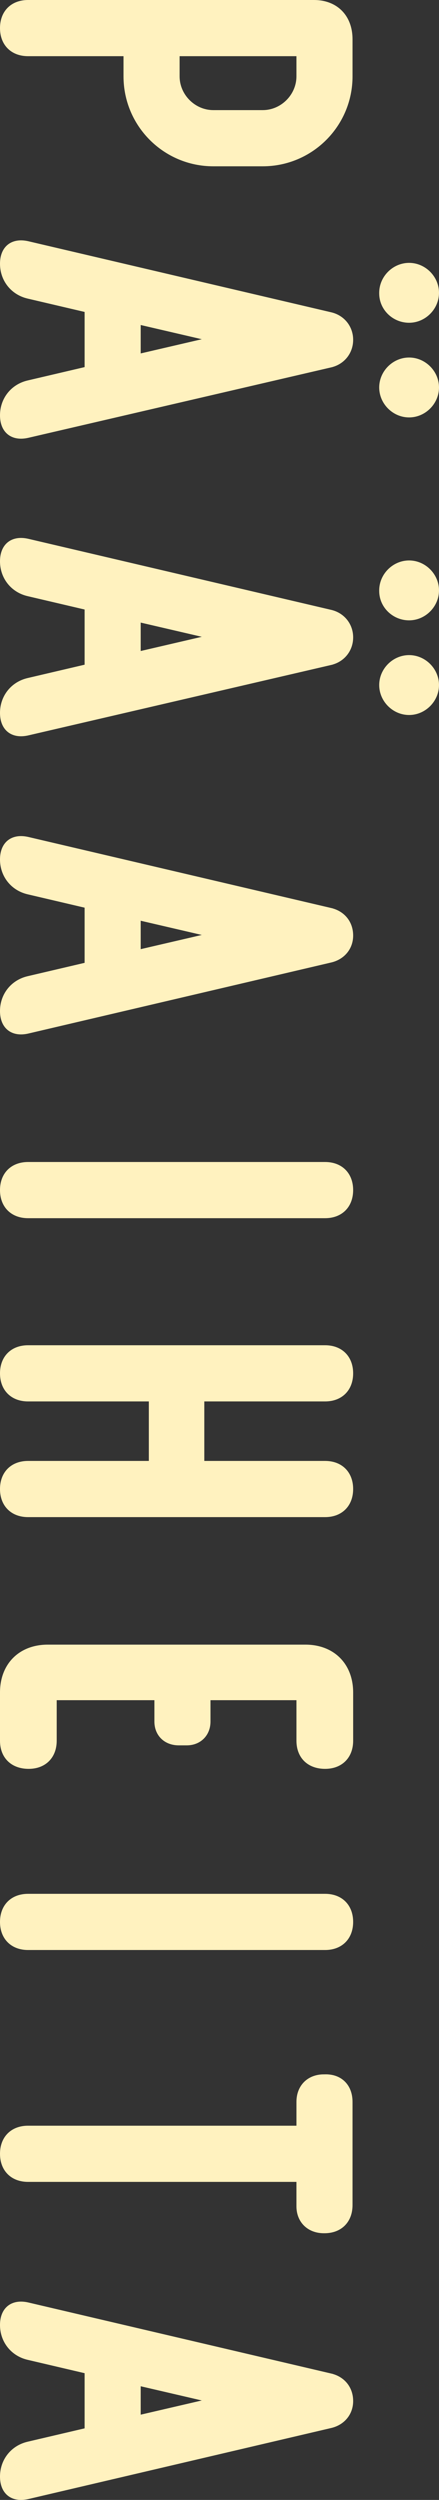
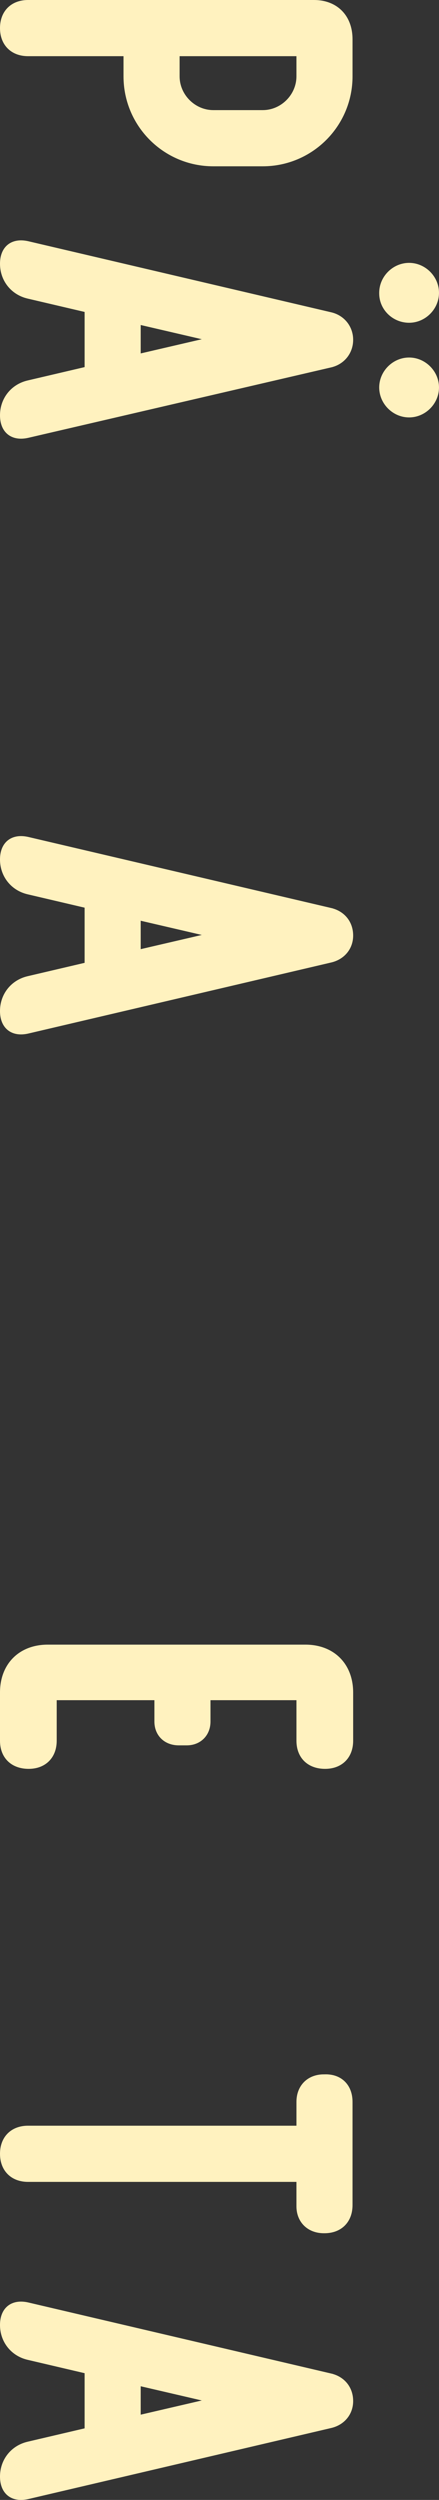
<svg xmlns="http://www.w3.org/2000/svg" id="_レイヤー_2" width="58.993" height="335.378" viewBox="0 0 58.993 335.378">
  <rect x="0" y="0" width="58.993" height="335.378" fill="#333333" stroke="none" />
  <defs>
    <style>.cls-1{fill:#fff2bf;stroke:#fff2bf;stroke-miterlimit:10;stroke-width:.4px;}</style>
  </defs>
  <g id="_本文">
    <path class="cls-1" d="m47.174,10.242c0,6.557-5.312,11.868-11.868,11.868h-6.64c-6.556,0-11.868-5.312-11.868-11.868v-2.905H3.769C1.611,7.337.2,5.927.2,3.769S1.611.2,3.769.2h38.425c2.988,0,4.979,1.992,4.979,5.062v4.979Zm-11.868,4.731c2.573,0,4.73-2.158,4.73-4.731v-2.905h-16.101v2.905c0,2.573,2.158,4.731,4.73,4.731h6.64Z" />
    <path class="cls-1" d="m44.518,49.077L3.769,58.538c-2.158.498-3.569-.664-3.569-2.822s1.411-3.984,3.569-4.482l7.801-1.826v-7.718l-7.801-1.826c-2.158-.498-3.569-2.324-3.569-4.482s1.411-3.32,3.569-2.822l40.749,9.544c1.66.415,2.739,1.826,2.739,3.486s-1.079,3.071-2.739,3.486Zm-25.811-5.727v4.316l9.295-2.158-9.295-2.158Zm32.45-4.067c0-2.075,1.743-3.818,3.817-3.818s3.818,1.743,3.818,3.818-1.743,3.818-3.818,3.818-3.817-1.66-3.817-3.735v-.083Zm3.817,8.88c2.075,0,3.818,1.743,3.818,3.818s-1.743,3.818-3.818,3.818-3.817-1.743-3.817-3.818,1.743-3.818,3.817-3.818Z" />
-     <path class="cls-1" d="m44.518,88.999L3.769,98.46c-2.158.498-3.569-.664-3.569-2.822s1.411-3.984,3.569-4.482l7.801-1.826v-7.719l-7.801-1.826c-2.158-.498-3.569-2.324-3.569-4.482s1.411-3.32,3.569-2.822l40.749,9.544c1.66.415,2.739,1.826,2.739,3.486s-1.079,3.071-2.739,3.486Zm-25.811-5.727v4.316l9.295-2.158-9.295-2.158Zm32.45-4.067c0-2.075,1.743-3.818,3.817-3.818s3.818,1.743,3.818,3.818-1.743,3.818-3.818,3.818-3.817-1.66-3.817-3.735v-.083Zm3.817,8.88c2.075,0,3.818,1.743,3.818,3.818s-1.743,3.818-3.818,3.818-3.817-1.743-3.817-3.818,1.743-3.818,3.817-3.818Z" />
    <path class="cls-1" d="m44.518,122.025c1.66.415,2.739,1.743,2.739,3.486,0,1.66-1.079,2.988-2.739,3.403l-40.749,9.544c-2.158.498-3.569-.664-3.569-2.822s1.411-3.984,3.569-4.482l7.801-1.826v-7.718l-7.801-1.826c-2.158-.498-3.569-2.324-3.569-4.482s1.411-3.32,3.569-2.822l40.749,9.544Zm-25.811,1.245v4.316l9.295-2.158-9.295-2.158Z" />
-     <path class="cls-1" d="m.2,159.657c0-2.158,1.411-3.569,3.569-3.569h39.919c2.158,0,3.568,1.411,3.568,3.569s-1.411,3.569-3.568,3.569H3.769c-2.158,0-3.569-1.411-3.569-3.569Z" />
-     <path class="cls-1" d="m43.688,196.191c2.158,0,3.568,1.411,3.568,3.569s-1.411,3.569-3.568,3.569H3.769c-2.158,0-3.569-1.411-3.569-3.569s1.411-3.569,3.569-3.569h16.432v-8.382H3.769c-2.158,0-3.569-1.411-3.569-3.569s1.411-3.569,3.569-3.569h39.919c2.158,0,3.568,1.411,3.568,3.569s-1.411,3.569-3.568,3.569h-16.433v8.382h16.433Z" />
    <path class="cls-1" d="m6.425,220.835h34.608c3.734,0,6.224,2.49,6.224,6.224v6.473c0,2.158-1.411,3.569-3.568,3.569-2.241,0-3.652-1.411-3.652-3.569v-5.644h-11.951v3.071c0,1.743-1.245,2.988-2.987,2.988h-1.079c-1.826,0-3.071-1.245-3.071-2.988v-3.071H7.42v5.644c0,2.158-1.411,3.569-3.568,3.569-2.241,0-3.652-1.411-3.652-3.569v-6.473c0-3.735,2.49-6.224,6.225-6.224Z" />
-     <path class="cls-1" d="m.2,257.835c0-2.158,1.411-3.569,3.569-3.569h39.919c2.158,0,3.568,1.411,3.568,3.569s-1.411,3.569-3.568,3.569H3.769c-2.158,0-3.569-1.411-3.569-3.569Z" />
    <path class="cls-1" d="m43.522,278.485h.083c2.158-.083,3.568,1.328,3.568,3.486v13.86c0,2.158-1.411,3.569-3.568,3.569h-.083c-2.075,0-3.486-1.411-3.486-3.403v-3.486H3.769c-2.158,0-3.569-1.411-3.569-3.569s1.411-3.569,3.569-3.569h36.268v-3.403c0-2.075,1.411-3.486,3.486-3.486Z" />
    <path class="cls-1" d="m44.518,318.631c1.66.415,2.739,1.743,2.739,3.486,0,1.66-1.079,2.988-2.739,3.403l-40.749,9.544c-2.158.498-3.569-.664-3.569-2.822s1.411-3.984,3.569-4.482l7.801-1.826v-7.718l-7.801-1.826c-2.158-.498-3.569-2.324-3.569-4.482s1.411-3.32,3.569-2.822l40.749,9.544Zm-25.811,1.245v4.316l9.295-2.158-9.295-2.158Z" />
  </g>
</svg>